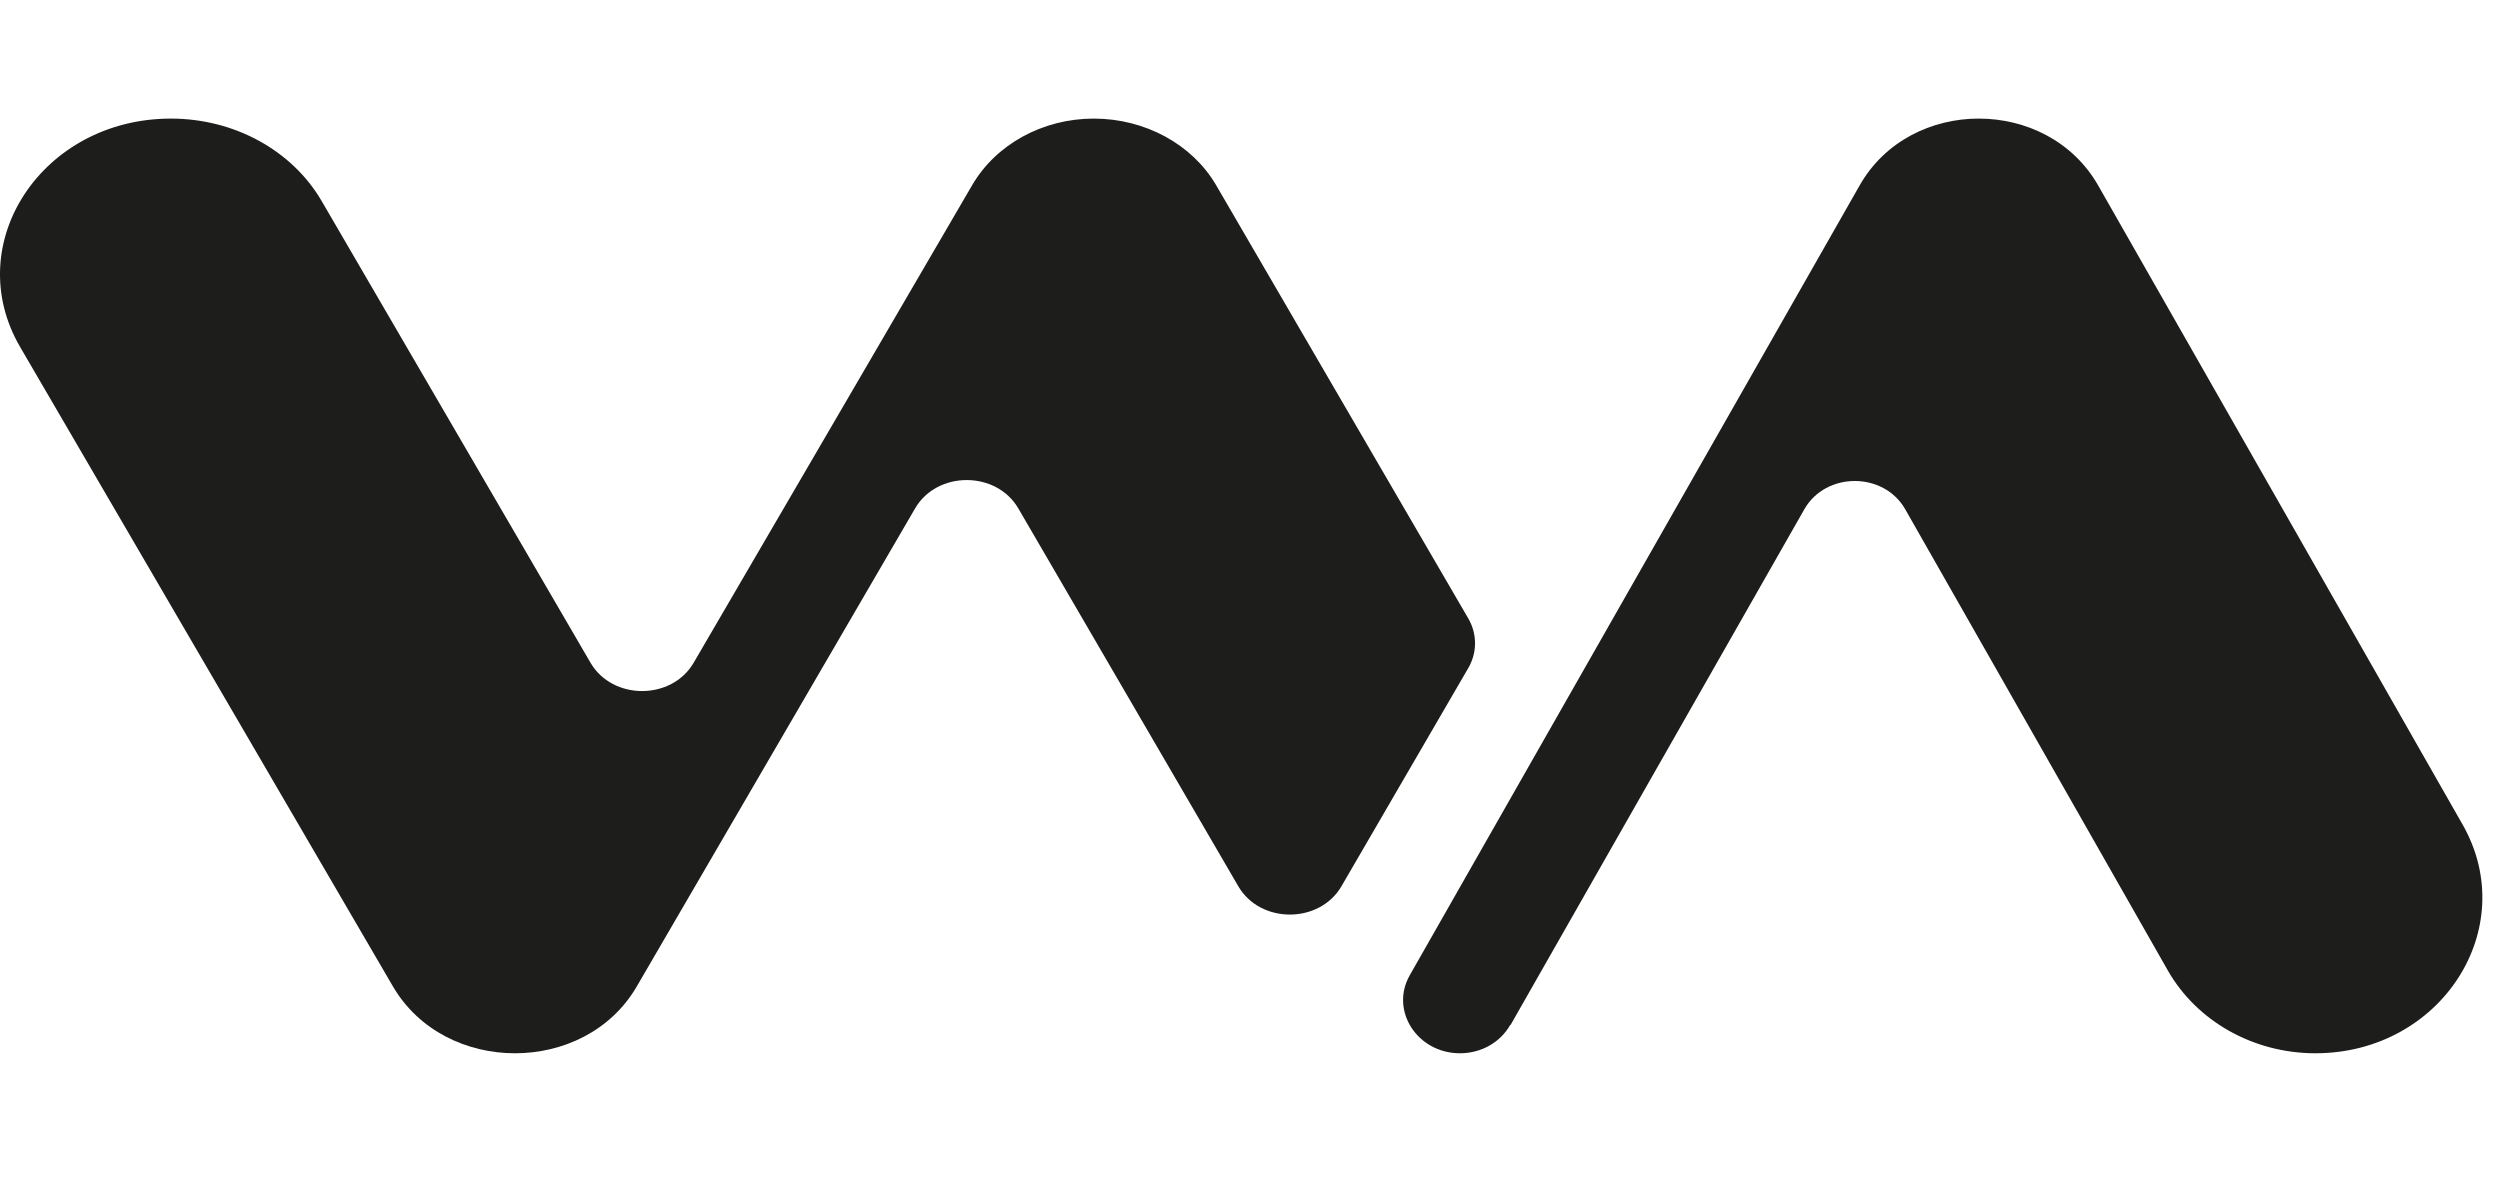
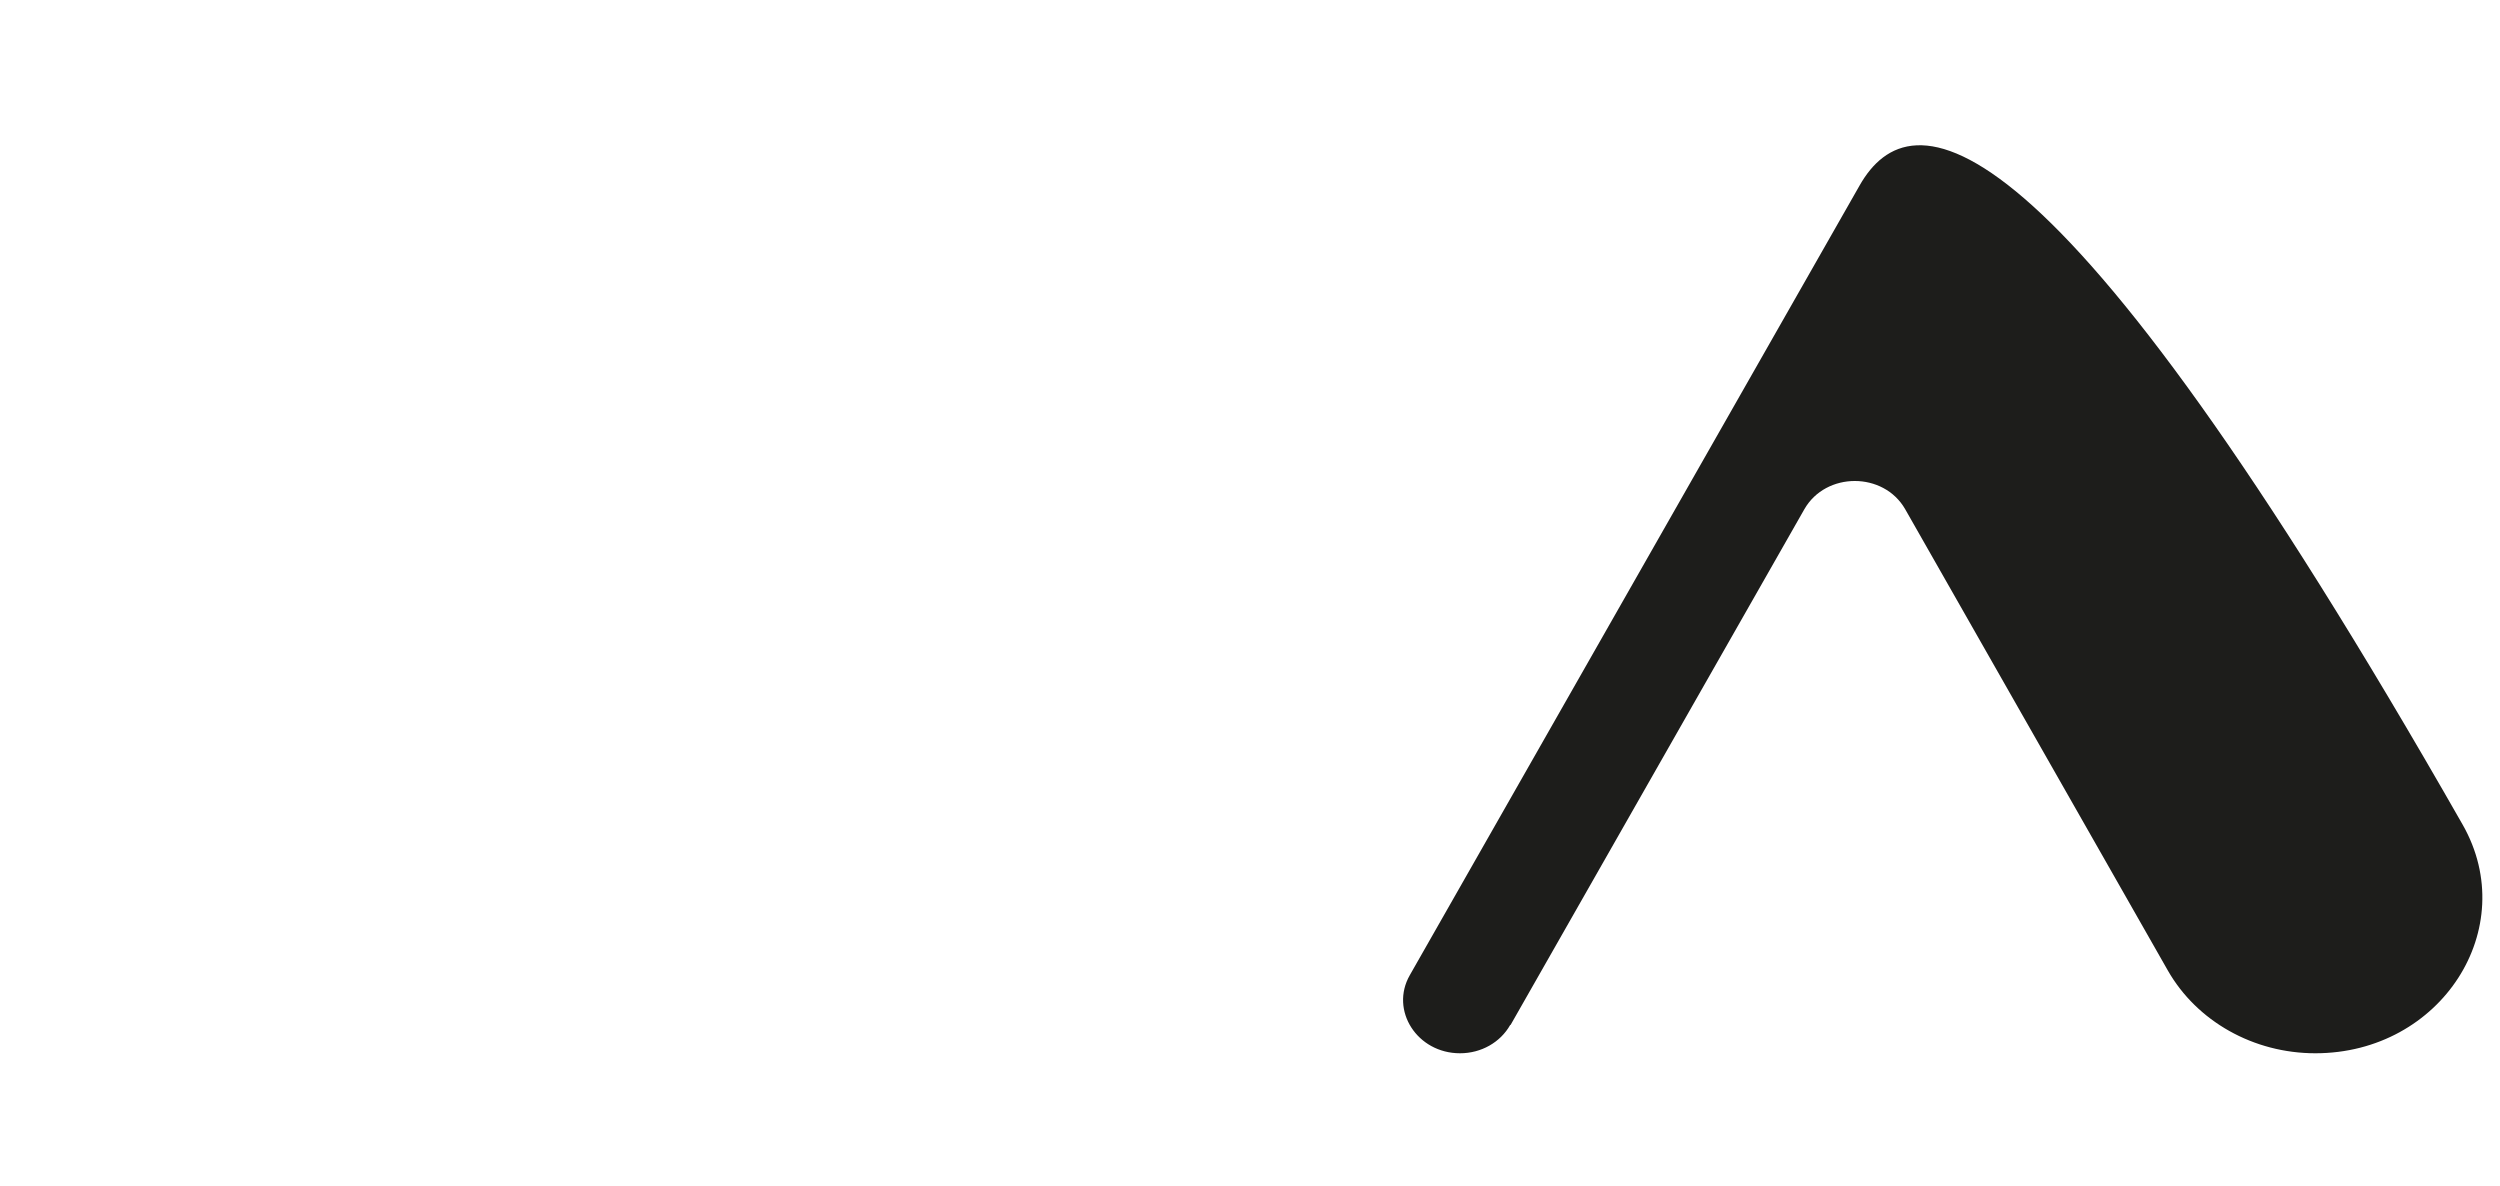
<svg xmlns="http://www.w3.org/2000/svg" width="78" height="37" viewBox="0 0 78 37" fill="none">
-   <path d="M34.125 3.7C32.535 3.7 31.069 4.502 30.325 5.788L21.64 20.681C20.953 21.854 19.114 21.854 18.426 20.681L10.035 6.271C9.11 4.687 7.306 3.7 5.332 3.7C1.317 3.7 -1.254 7.598 0.629 10.828L12.257 30.772C13.881 33.559 18.257 33.559 19.87 30.772L28.554 15.857C29.242 14.685 31.08 14.685 31.768 15.857L38.637 27.655C39.325 28.828 41.163 28.828 41.851 27.655L45.809 20.846C46.092 20.363 46.092 19.776 45.809 19.293L37.937 5.767C37.193 4.502 35.727 3.7 34.125 3.7Z" fill="#1D1D1B" />
-   <path d="M47.13 31.978L56.297 15.886C56.97 14.714 58.769 14.714 59.441 15.886L67.638 30.282C68.543 31.865 70.308 32.862 72.239 32.862C76.166 32.862 78.67 28.965 76.839 25.737L65.465 5.79C63.876 3.003 59.596 3.003 58.018 5.79L43.986 30.425C43.357 31.526 44.217 32.862 45.552 32.862C46.214 32.862 46.81 32.523 47.119 31.978H47.13Z" fill="#1D1D1B" />
+   <path d="M47.13 31.978L56.297 15.886C56.97 14.714 58.769 14.714 59.441 15.886L67.638 30.282C68.543 31.865 70.308 32.862 72.239 32.862C76.166 32.862 78.67 28.965 76.839 25.737C63.876 3.003 59.596 3.003 58.018 5.79L43.986 30.425C43.357 31.526 44.217 32.862 45.552 32.862C46.214 32.862 46.81 32.523 47.119 31.978H47.13Z" fill="#1D1D1B" />
</svg>